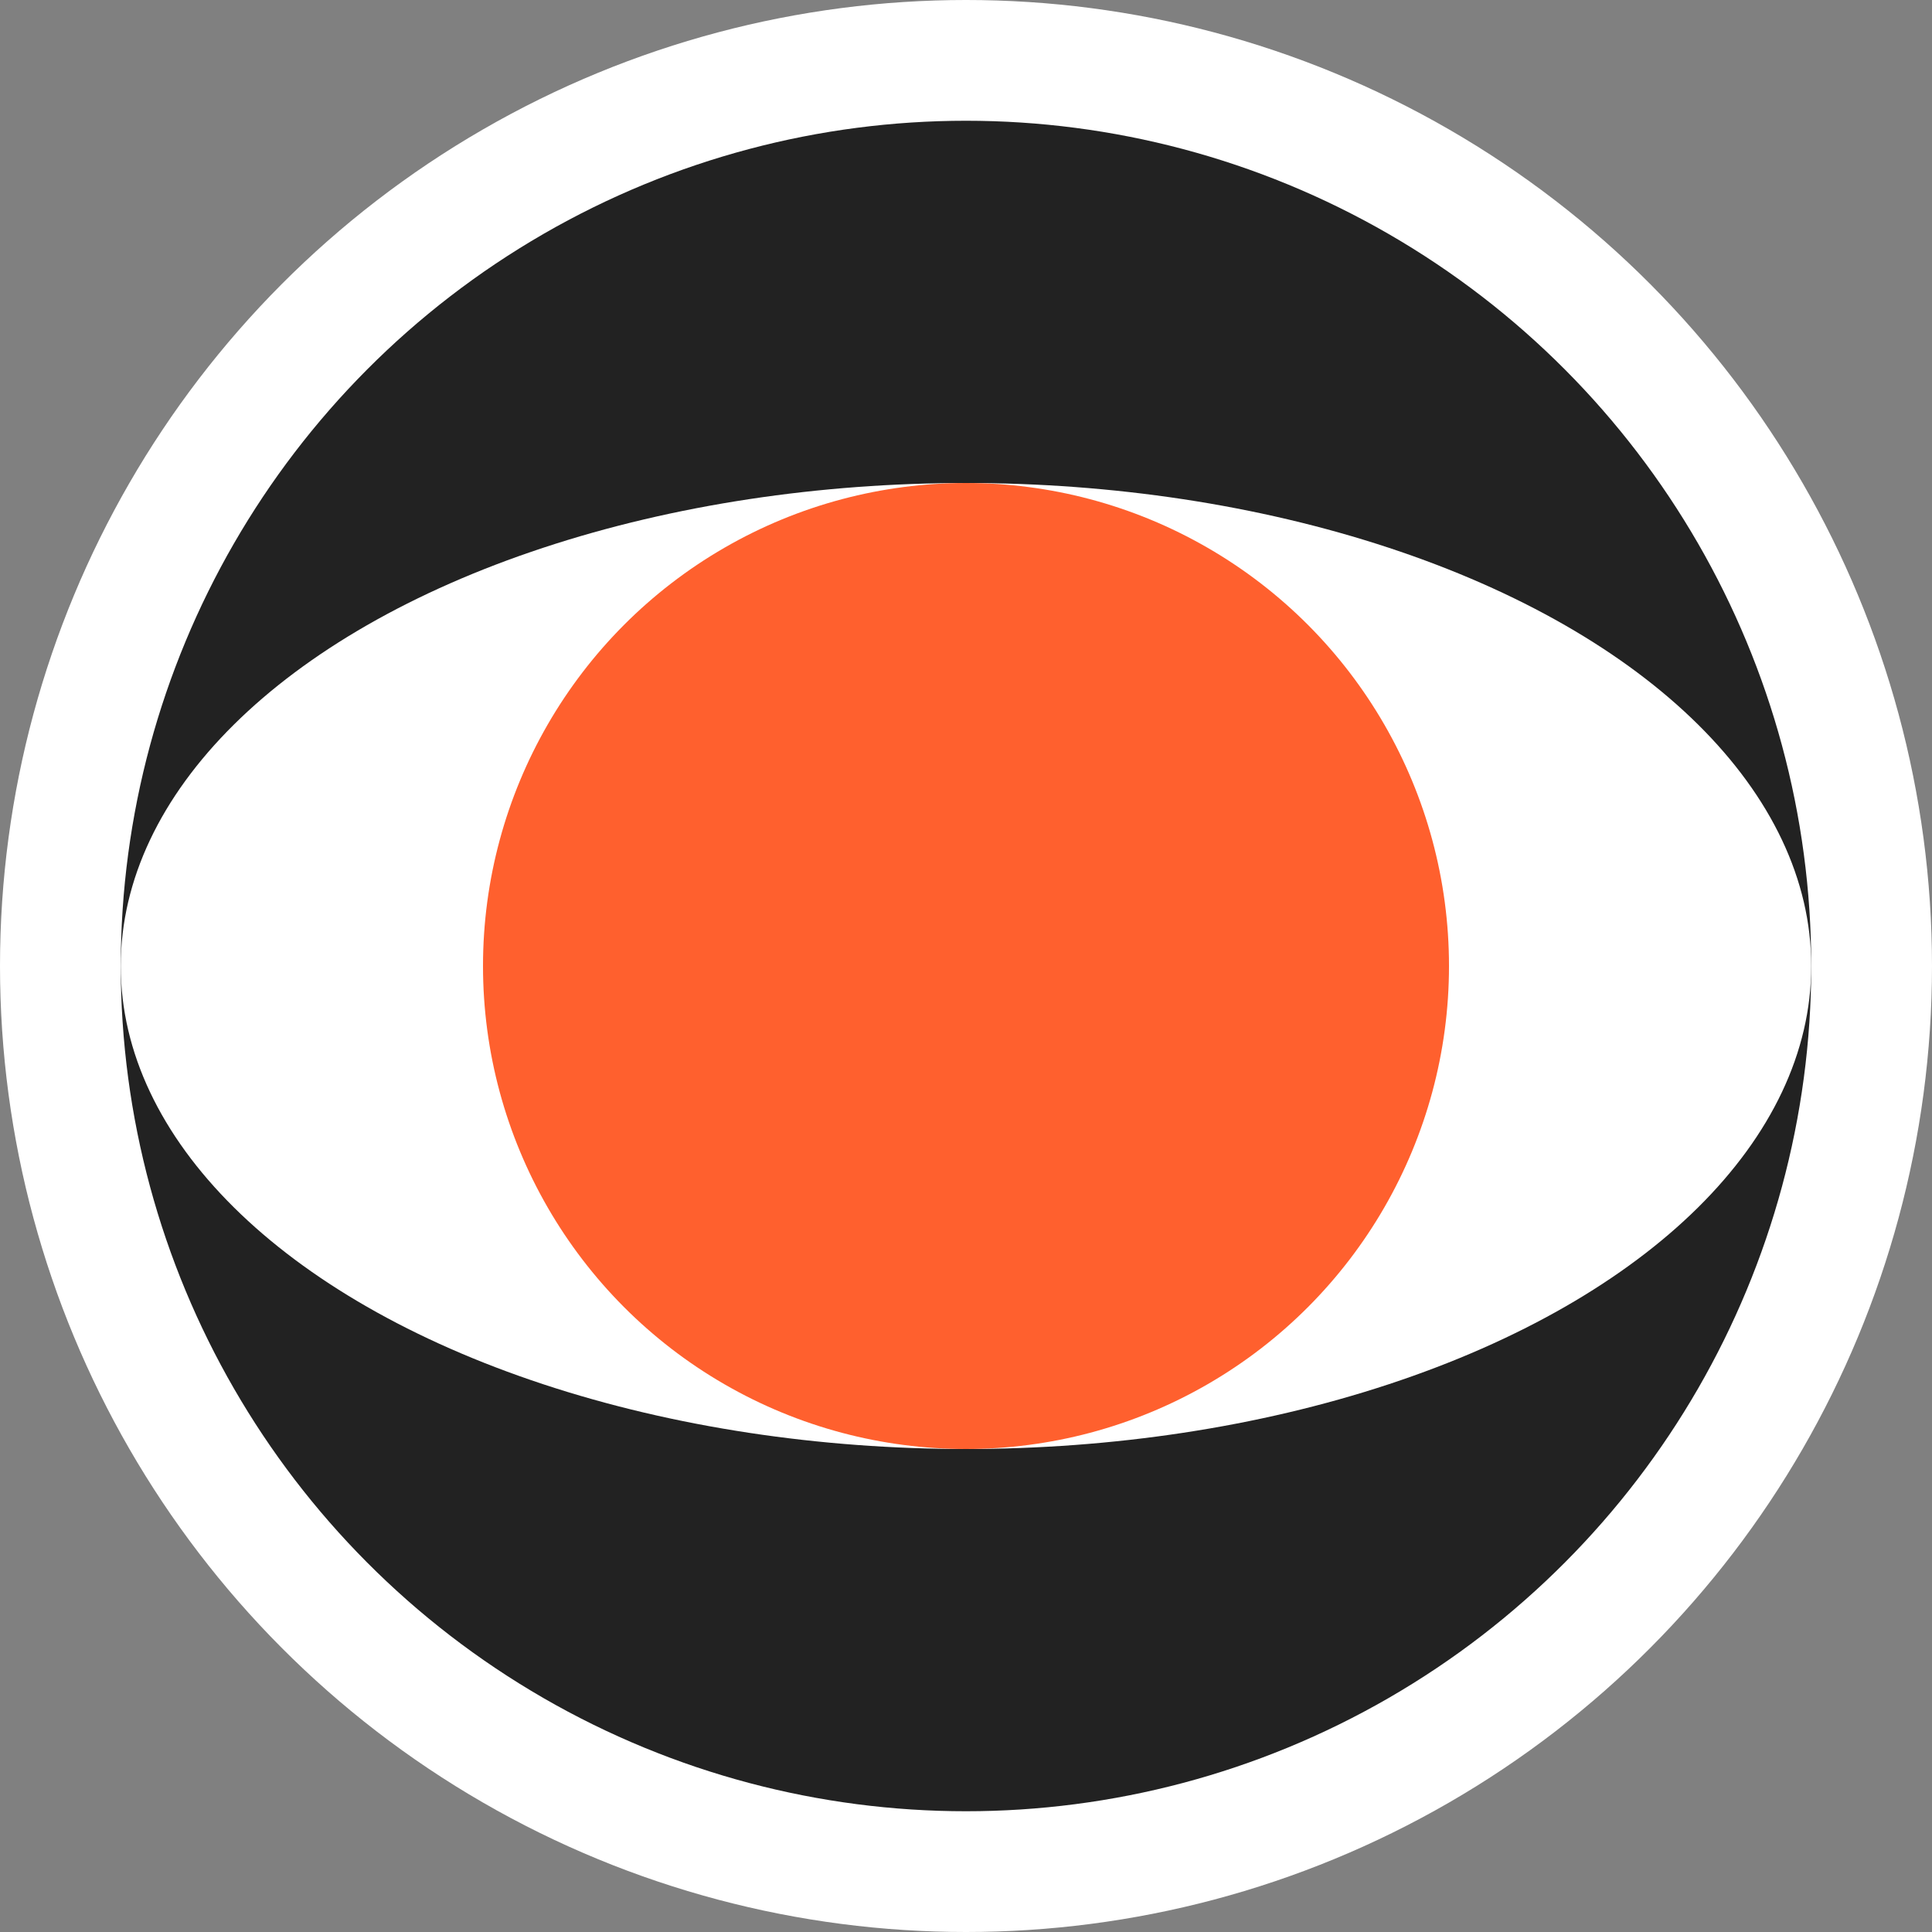
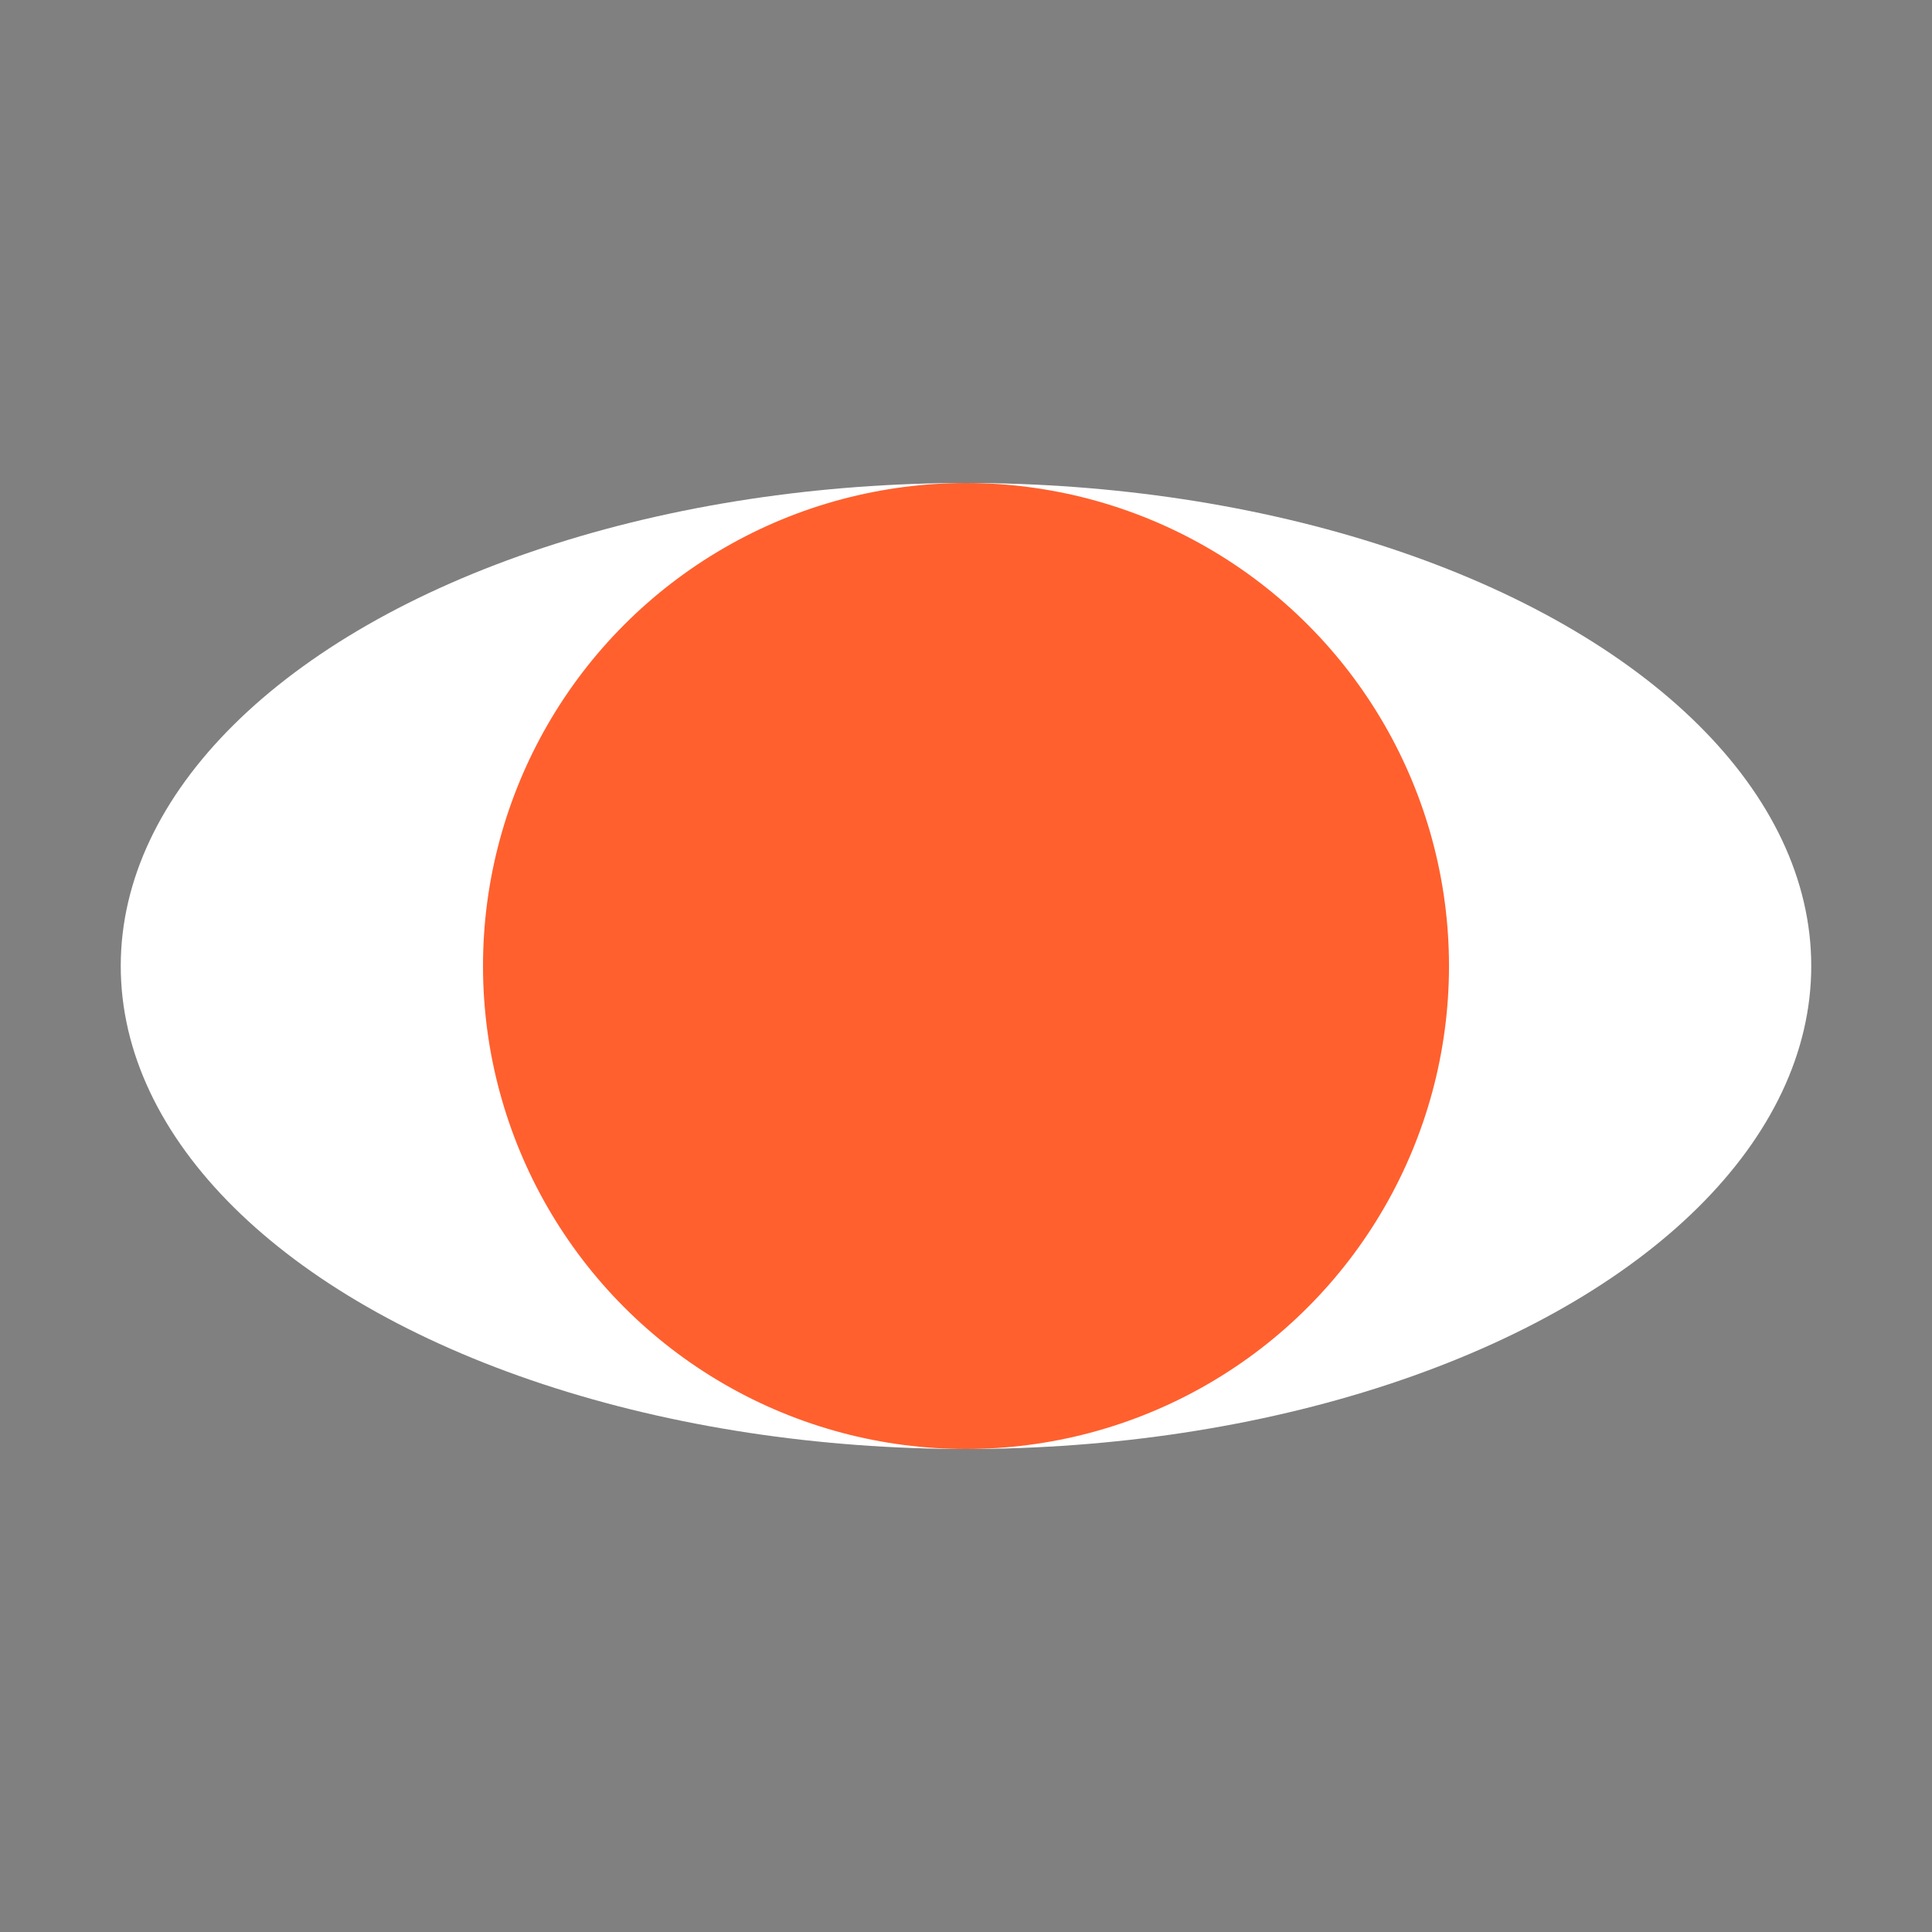
<svg xmlns="http://www.w3.org/2000/svg" width="32" height="32" viewBox="0 0 32 32" fill="none">
  <rect x="0" y="0" width="32" height="32" fill="#808080" stroke="none" />
-   <circle cx="16" cy="16" r="16" fill="white" />
-   <circle cx="16" cy="16" r="14" fill="#222222" />
  <ellipse cx="16" cy="16" rx="14" ry="8" fill="white" />
  <circle cx="16" cy="16" r="8" fill="#FF602E" />
</svg>